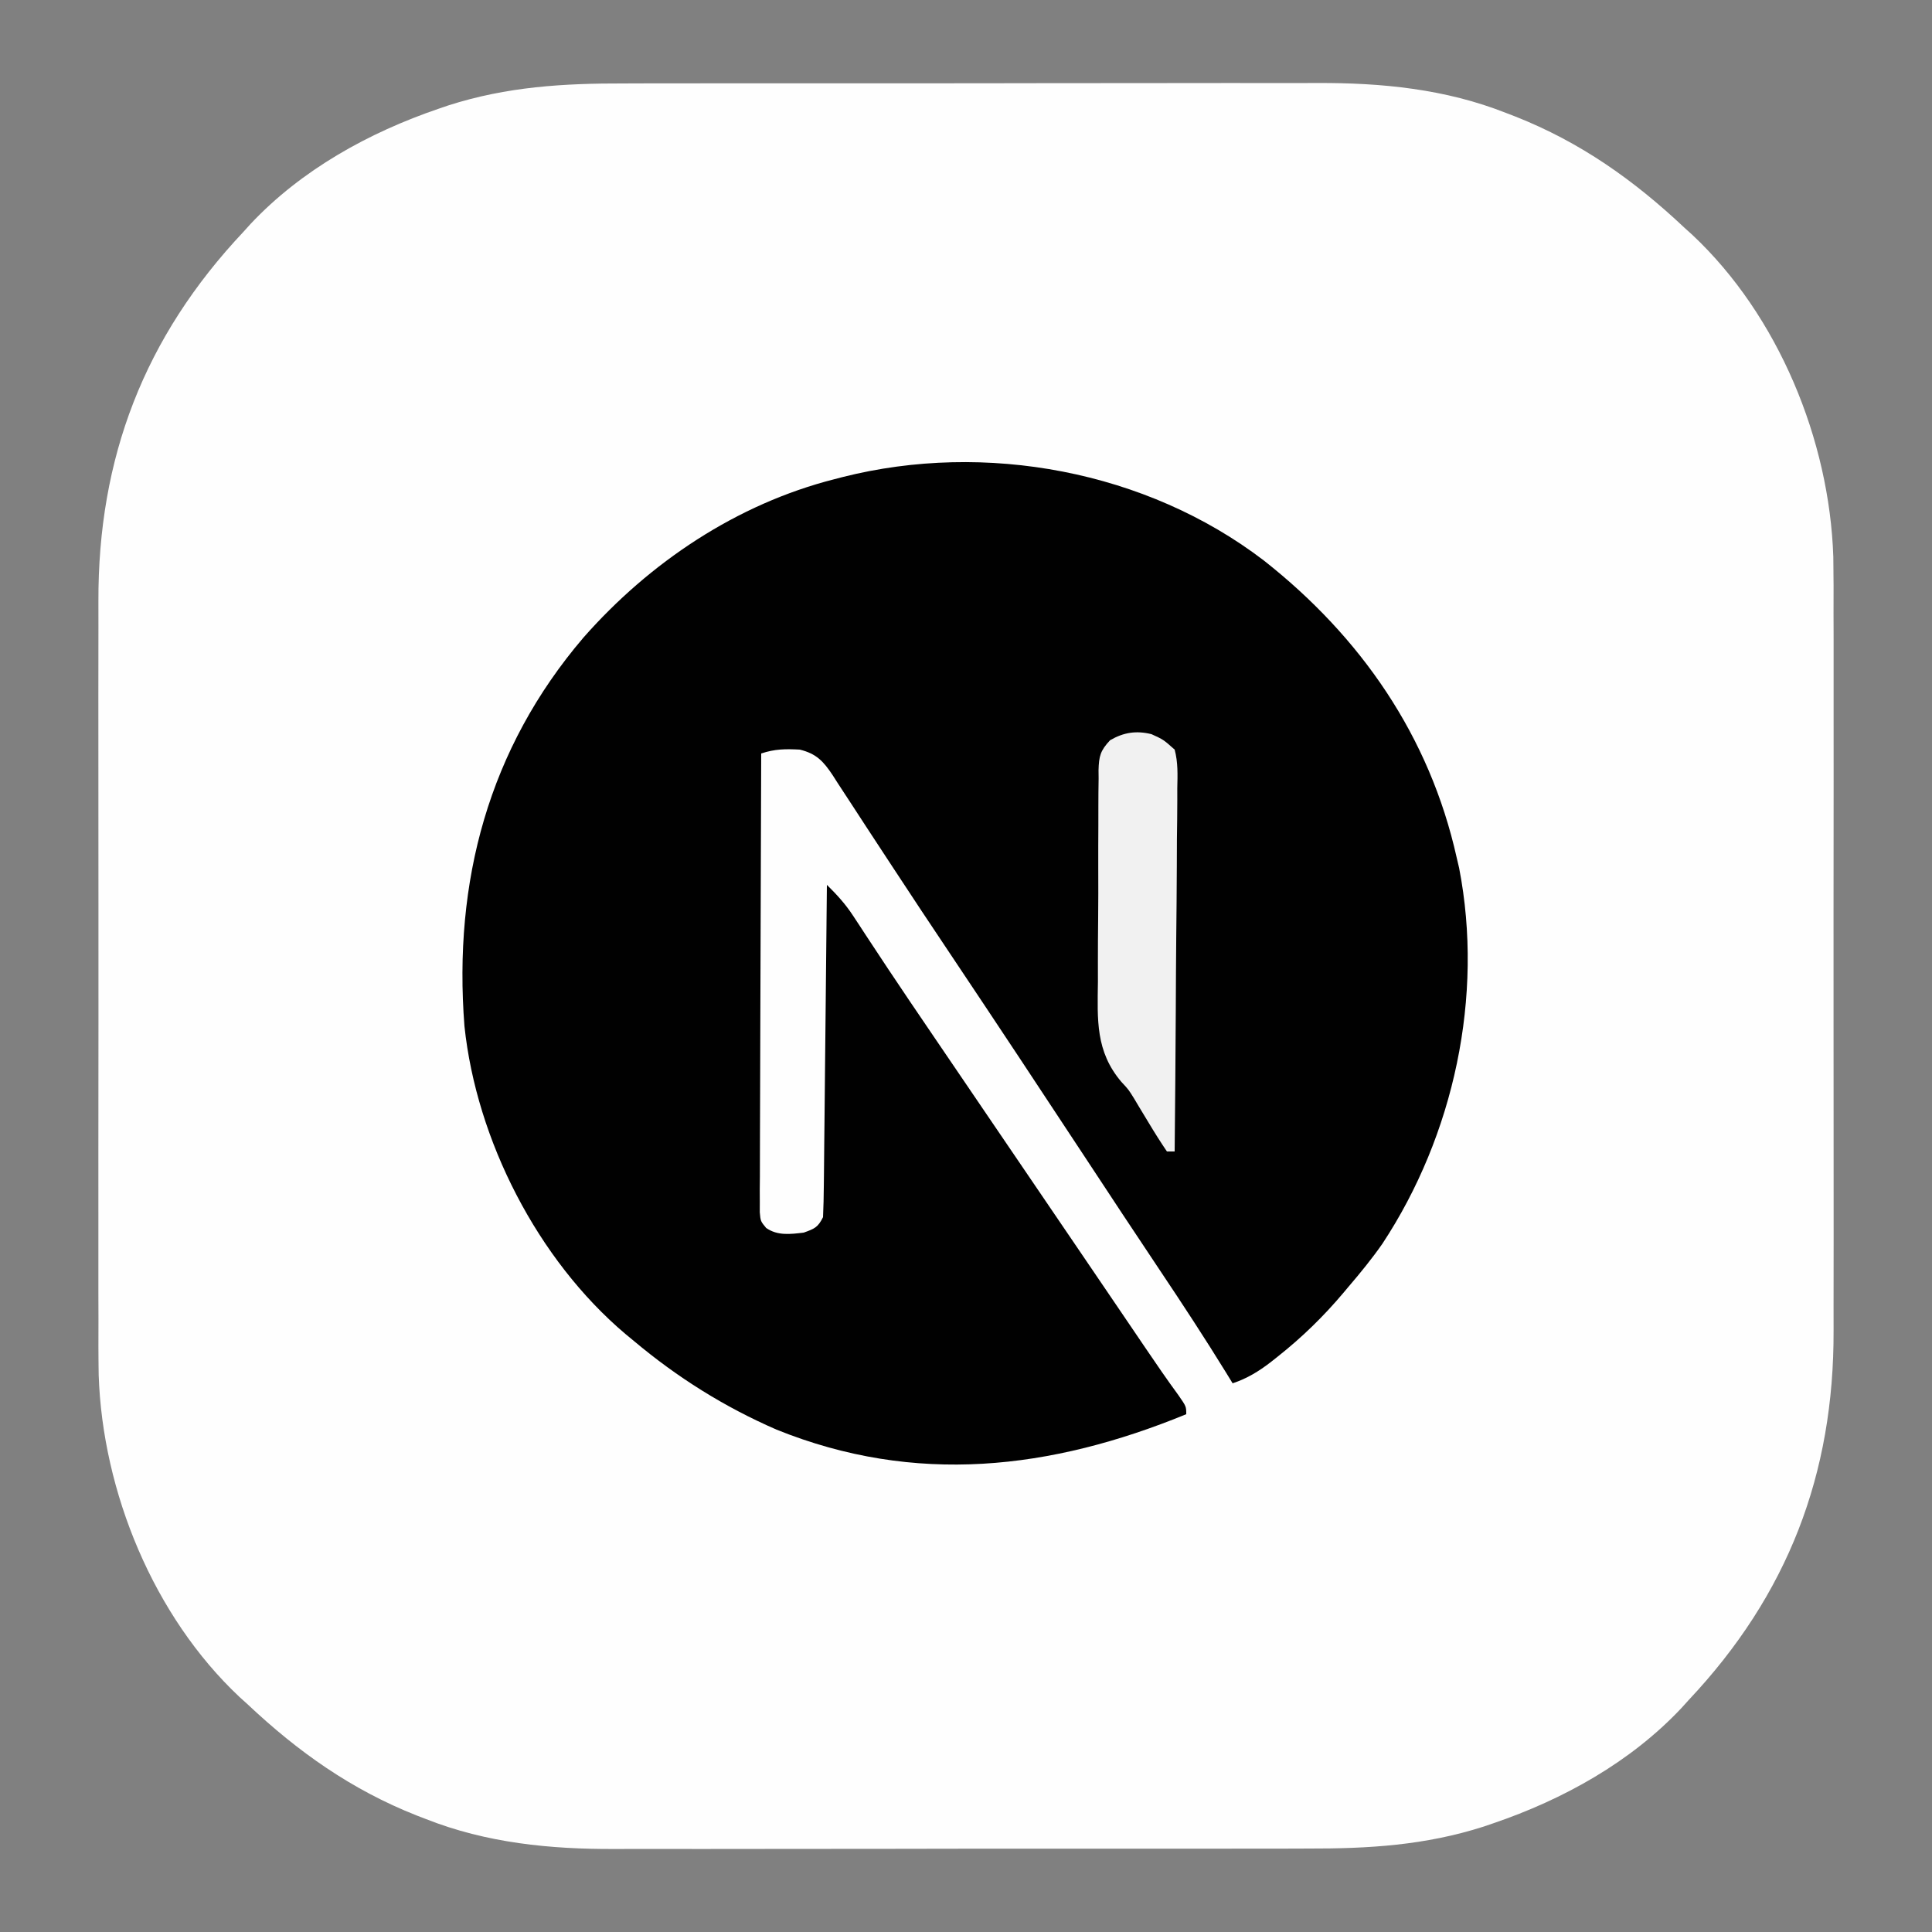
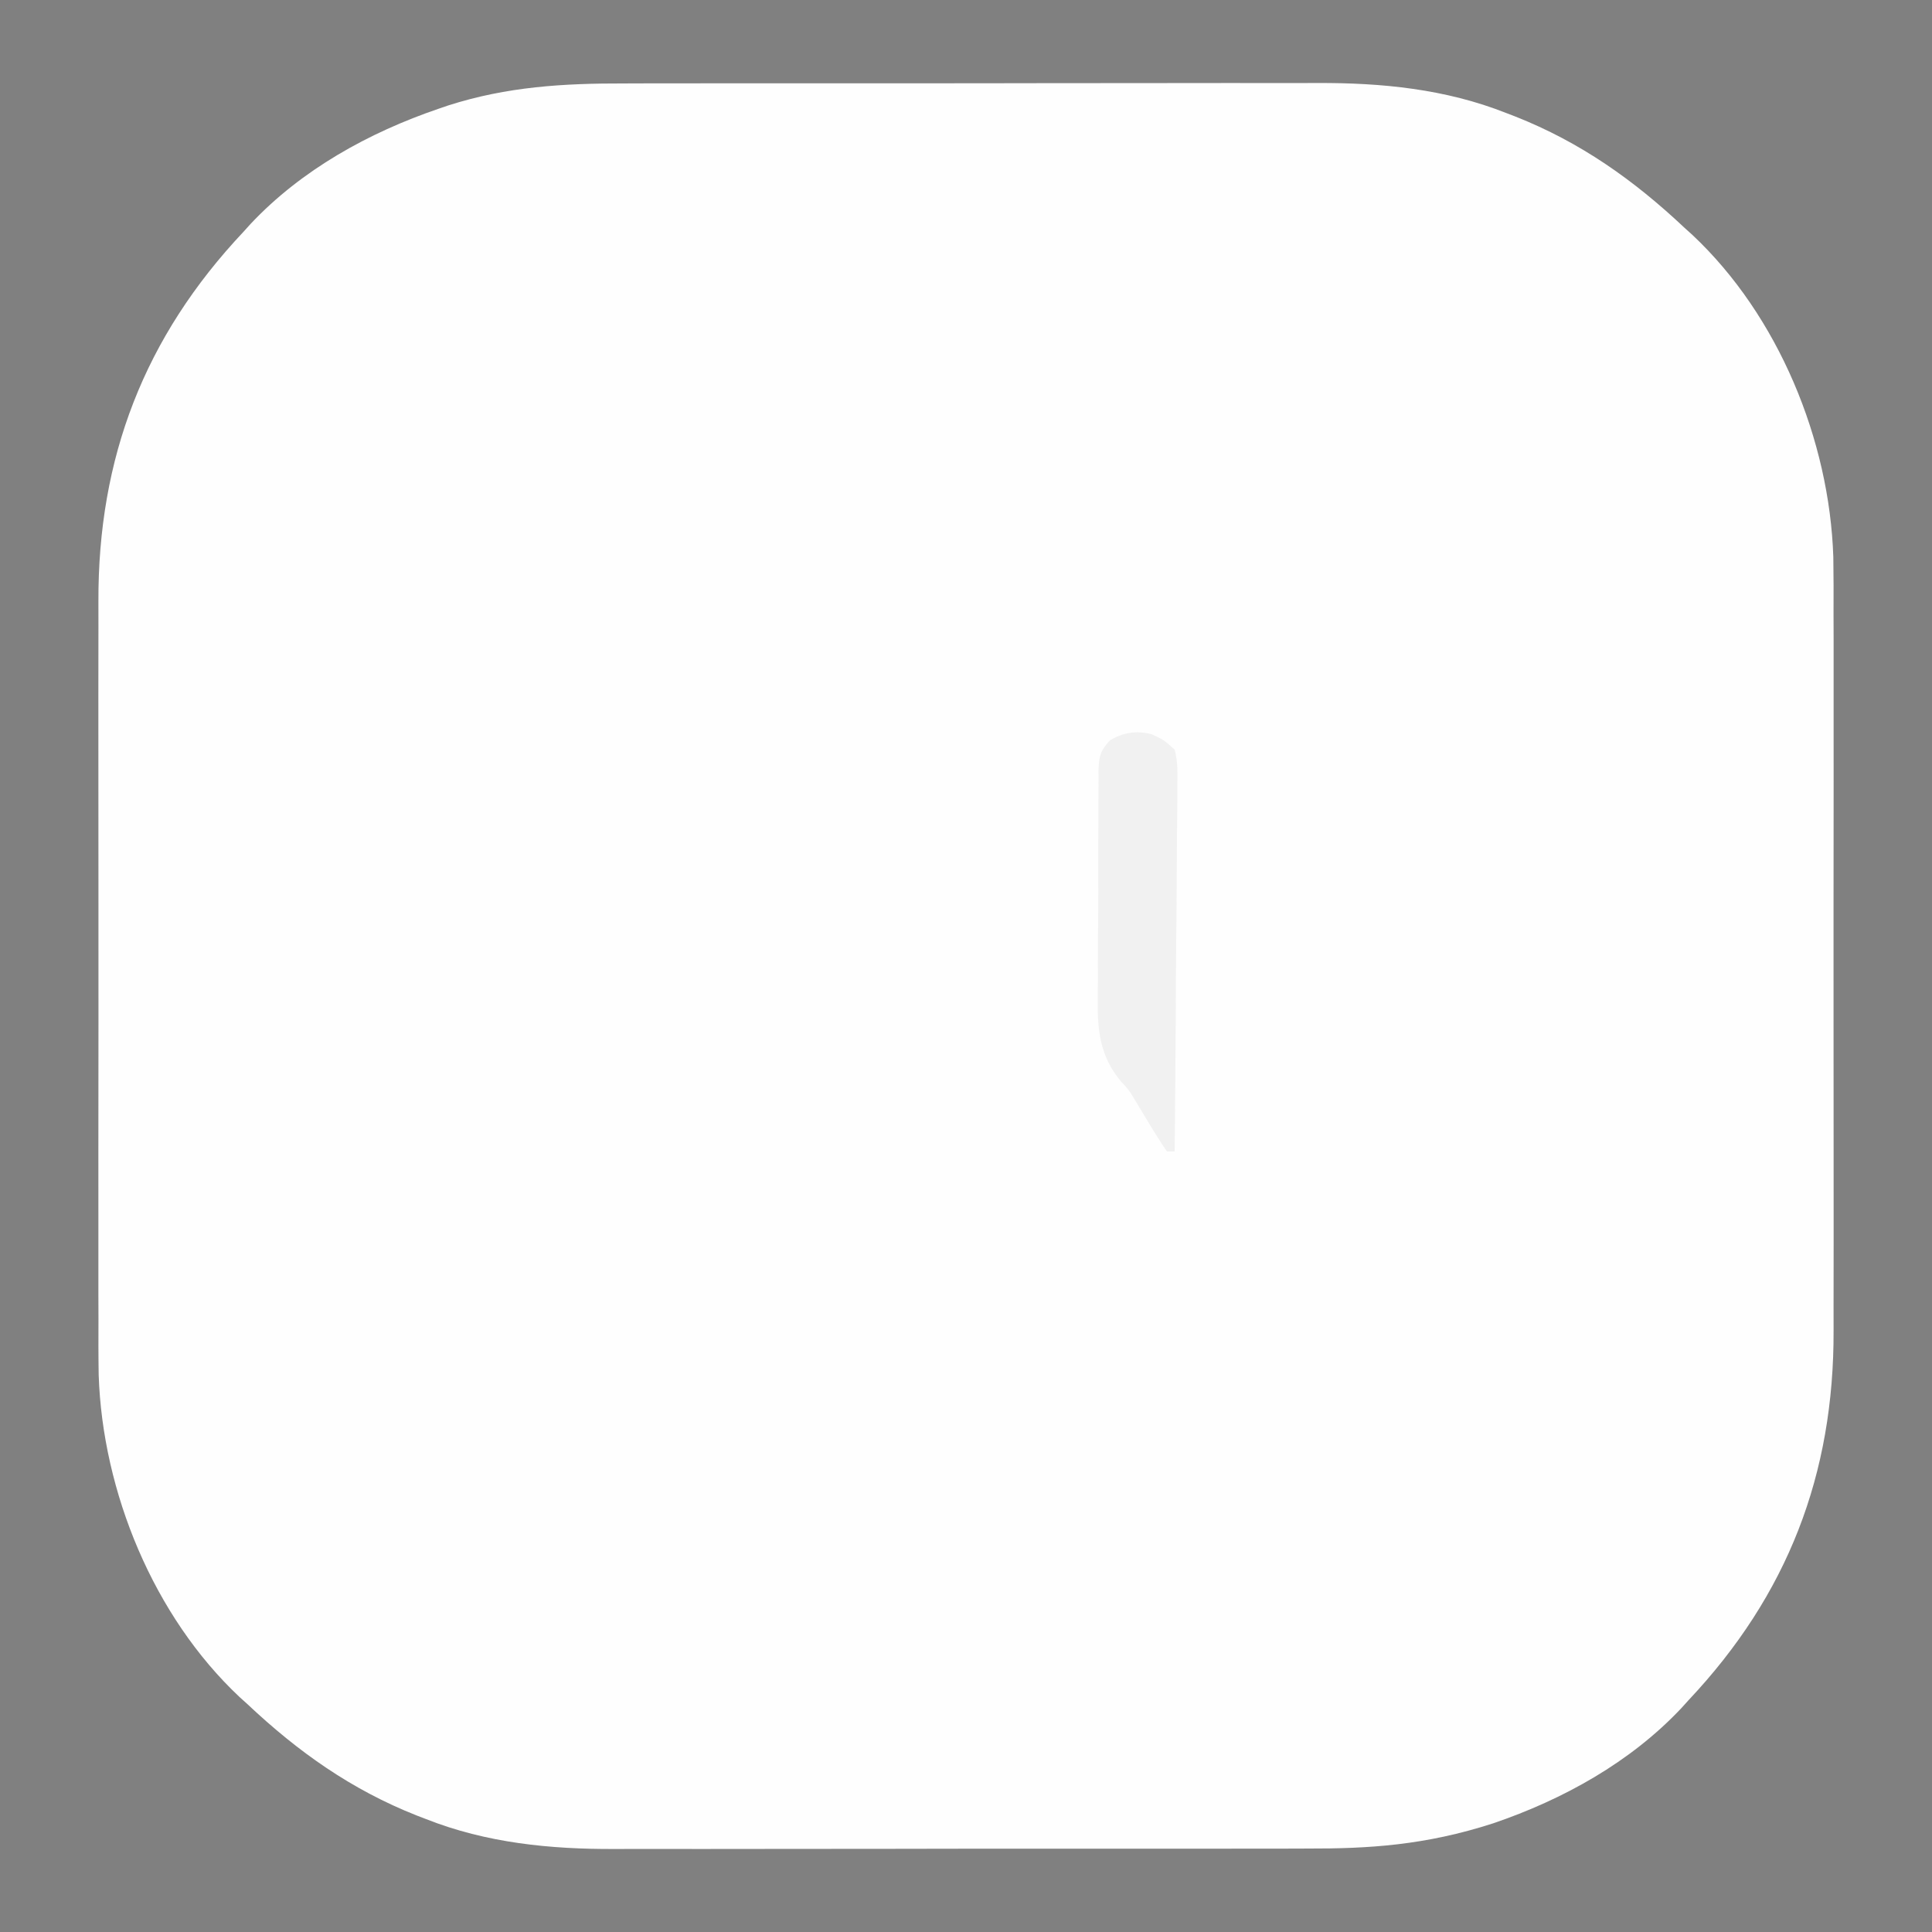
<svg xmlns="http://www.w3.org/2000/svg" version="1.1" width="500" height="500">
  <rect width="100%" height="100%" fill="#808080" stroke="none" />
-   <path d="M0 0 C2.137 -0.006 4.275 -0.013 6.412 -0.021 C12.173 -0.039 17.933 -0.038 23.694 -0.032 C28.524 -0.029 33.355 -0.035 38.185 -0.041 C49.593 -0.055 61 -0.053 72.408 -0.042 C84.128 -0.031 95.848 -0.045 107.567 -0.071 C117.674 -0.094 127.781 -0.1 137.887 -0.094 C143.904 -0.091 149.92 -0.093 155.937 -0.111 C161.601 -0.126 167.264 -0.122 172.928 -0.103 C174.99 -0.1 177.052 -0.103 179.114 -0.113 C195.851 -0.192 212.417 1.43 228.118 7.654 C229.277 8.099 229.277 8.099 230.458 8.553 C247.313 15.215 261.115 24.977 274.306 37.404 C274.97 38.003 275.633 38.603 276.317 39.22 C298.541 60.092 311.772 92.299 312.766 122.54 C312.85 127.456 312.844 132.37 312.823 137.287 C312.829 139.504 312.836 141.72 312.844 143.937 C312.863 149.896 312.856 155.854 312.843 161.813 C312.833 168.087 312.842 174.361 312.849 180.635 C312.856 191.838 312.844 203.04 312.823 214.242 C312.806 224.356 312.809 234.469 312.827 244.582 C312.849 256.387 312.856 268.191 312.845 279.996 C312.839 286.223 312.838 292.449 312.851 298.676 C312.863 304.534 312.854 310.391 312.831 316.248 C312.826 318.381 312.827 320.514 312.836 322.648 C312.978 359.961 300.945 391.189 275.306 418.404 C274.706 419.068 274.107 419.732 273.489 420.416 C260.298 434.462 242.823 444.124 224.743 450.279 C223.942 450.553 223.141 450.828 222.315 451.11 C207.085 455.995 192.462 456.847 176.611 456.808 C174.474 456.814 172.337 456.821 170.199 456.829 C164.439 456.847 158.678 456.846 152.918 456.84 C148.087 456.837 143.257 456.843 138.426 456.849 C127.019 456.863 115.611 456.862 104.203 456.85 C92.483 456.839 80.764 456.853 69.044 456.879 C58.937 456.902 48.831 456.908 38.724 456.902 C32.707 456.899 26.691 456.901 20.674 456.919 C15.011 456.934 9.347 456.93 3.683 456.911 C1.621 456.908 -0.441 456.911 -2.503 456.921 C-19.239 457 -35.806 455.378 -51.507 449.154 C-52.665 448.709 -52.665 448.709 -53.847 448.255 C-70.702 441.594 -84.503 431.831 -97.694 419.404 C-98.358 418.805 -99.022 418.205 -99.706 417.588 C-121.93 396.716 -135.161 364.51 -136.154 334.269 C-136.239 329.352 -136.232 324.438 -136.212 319.521 C-136.217 317.304 -136.224 315.088 -136.233 312.871 C-136.251 306.912 -136.244 300.954 -136.232 294.995 C-136.221 288.721 -136.231 282.447 -136.237 276.173 C-136.245 264.971 -136.233 253.768 -136.212 242.566 C-136.194 232.453 -136.197 222.34 -136.216 212.226 C-136.237 200.421 -136.245 188.617 -136.233 176.812 C-136.227 170.585 -136.226 164.359 -136.24 158.132 C-136.251 152.275 -136.243 146.417 -136.22 140.56 C-136.215 138.427 -136.216 136.294 -136.225 134.161 C-136.367 96.847 -124.333 65.619 -98.694 38.404 C-98.095 37.74 -97.496 37.076 -96.878 36.392 C-83.687 22.346 -66.212 12.685 -48.132 6.529 C-47.331 6.255 -46.529 5.981 -45.704 5.698 C-30.474 0.813 -15.851 -0.039 0 0 Z " fill="#FEFEFE" transform="translate(161.694,21.596)" />
-   <path d="M0 0 C25.094 19.777 42.878 45.45 49.887 76.918 C50.194 78.229 50.194 78.229 50.508 79.566 C56.954 112.73 49.143 148.763 30.64 176.808 C27.93 180.692 24.967 184.319 21.887 187.918 C21.251 188.677 21.251 188.677 20.603 189.451 C15.403 195.624 9.843 201.029 3.512 206.043 C2.929 206.505 2.346 206.966 1.745 207.442 C-1.402 209.85 -4.349 211.663 -8.113 212.918 C-8.918 211.603 -8.918 211.603 -9.738 210.262 C-15.275 201.276 -21.042 192.464 -26.917 183.697 C-33.328 174.12 -39.668 164.498 -46.002 154.871 C-57.573 137.287 -69.185 119.731 -80.892 102.237 C-86.065 94.503 -91.227 86.764 -96.316 78.974 C-98.529 75.587 -100.752 72.206 -102.974 68.825 C-104.015 67.236 -105.052 65.643 -106.083 64.048 C-107.497 61.862 -108.926 59.686 -110.359 57.512 C-110.77 56.868 -111.18 56.224 -111.602 55.561 C-114.023 51.928 -115.827 49.976 -120.113 48.918 C-123.845 48.725 -126.563 48.735 -130.113 49.918 C-130.183 65.643 -130.236 81.367 -130.269 97.092 C-130.284 104.393 -130.305 111.694 -130.34 118.995 C-130.369 125.357 -130.389 131.72 -130.396 138.083 C-130.399 141.453 -130.409 144.822 -130.43 148.192 C-130.452 151.951 -130.455 155.71 -130.454 159.47 C-130.465 160.591 -130.475 161.711 -130.487 162.866 C-130.482 163.888 -130.478 164.91 -130.474 165.964 C-130.477 166.853 -130.48 167.743 -130.482 168.659 C-130.276 170.969 -130.276 170.969 -128.837 172.708 C-125.895 174.773 -122.536 174.325 -119.113 173.918 C-116.303 172.909 -115.446 172.584 -114.113 169.918 C-113.991 167.203 -113.928 164.512 -113.908 161.796 C-113.898 160.957 -113.888 160.118 -113.878 159.254 C-113.846 156.473 -113.822 153.691 -113.797 150.91 C-113.776 148.985 -113.755 147.06 -113.734 145.134 C-113.679 140.061 -113.629 134.988 -113.581 129.914 C-113.531 124.74 -113.475 119.565 -113.42 114.391 C-113.312 104.233 -113.211 94.076 -113.113 83.918 C-110.526 86.463 -108.314 88.877 -106.328 91.918 C-105.808 92.708 -105.287 93.498 -104.751 94.312 C-104.19 95.172 -103.629 96.032 -103.051 96.918 C-101.797 98.82 -100.541 100.721 -99.285 102.621 C-98.613 103.639 -97.941 104.657 -97.248 105.705 C-93.473 111.387 -89.636 117.027 -85.801 122.668 C-84.987 123.866 -84.173 125.063 -83.36 126.261 C-81.336 129.239 -79.311 132.217 -77.286 135.194 C-75.43 137.923 -73.574 140.653 -71.719 143.383 C-68.215 148.536 -64.711 153.689 -61.206 158.841 C-58.384 162.991 -55.562 167.141 -52.74 171.291 C-51.331 173.362 -49.923 175.433 -48.514 177.504 C-45.214 182.357 -41.914 187.21 -38.618 192.067 C-37.072 194.344 -35.526 196.622 -33.979 198.899 C-32.896 200.494 -31.814 202.09 -30.732 203.686 C-27.916 207.833 -25.097 211.964 -22.129 216.004 C-20.113 218.918 -20.113 218.918 -20.113 220.918 C-55.171 235.286 -90.238 239.395 -126.113 224.918 C-139.646 219.037 -151.815 211.409 -163.113 201.918 C-163.825 201.33 -164.536 200.742 -165.27 200.137 C-187.963 180.934 -203.801 150.007 -206.914 120.486 C-209.818 83.054 -200.685 48.697 -176.113 19.918 C-158.996 0.473 -136.435 -14.658 -111.113 -21.082 C-110.089 -21.348 -110.089 -21.348 -109.045 -21.62 C-72.145 -30.947 -30.432 -23.283 0 0 Z " fill="#010101" transform="translate(327.113,145.082)" />
+   <path d="M0 0 C2.137 -0.006 4.275 -0.013 6.412 -0.021 C12.173 -0.039 17.933 -0.038 23.694 -0.032 C28.524 -0.029 33.355 -0.035 38.185 -0.041 C49.593 -0.055 61 -0.053 72.408 -0.042 C84.128 -0.031 95.848 -0.045 107.567 -0.071 C117.674 -0.094 127.781 -0.1 137.887 -0.094 C143.904 -0.091 149.92 -0.093 155.937 -0.111 C161.601 -0.126 167.264 -0.122 172.928 -0.103 C174.99 -0.1 177.052 -0.103 179.114 -0.113 C195.851 -0.192 212.417 1.43 228.118 7.654 C229.277 8.099 229.277 8.099 230.458 8.553 C247.313 15.215 261.115 24.977 274.306 37.404 C274.97 38.003 275.633 38.603 276.317 39.22 C298.541 60.092 311.772 92.299 312.766 122.54 C312.85 127.456 312.844 132.37 312.823 137.287 C312.829 139.504 312.836 141.72 312.844 143.937 C312.863 149.896 312.856 155.854 312.843 161.813 C312.833 168.087 312.842 174.361 312.849 180.635 C312.856 191.838 312.844 203.04 312.823 214.242 C312.806 224.356 312.809 234.469 312.827 244.582 C312.849 256.387 312.856 268.191 312.845 279.996 C312.839 286.223 312.838 292.449 312.851 298.676 C312.863 304.534 312.854 310.391 312.831 316.248 C312.826 318.381 312.827 320.514 312.836 322.648 C312.978 359.961 300.945 391.189 275.306 418.404 C274.706 419.068 274.107 419.732 273.489 420.416 C260.298 434.462 242.823 444.124 224.743 450.279 C207.085 455.995 192.462 456.847 176.611 456.808 C174.474 456.814 172.337 456.821 170.199 456.829 C164.439 456.847 158.678 456.846 152.918 456.84 C148.087 456.837 143.257 456.843 138.426 456.849 C127.019 456.863 115.611 456.862 104.203 456.85 C92.483 456.839 80.764 456.853 69.044 456.879 C58.937 456.902 48.831 456.908 38.724 456.902 C32.707 456.899 26.691 456.901 20.674 456.919 C15.011 456.934 9.347 456.93 3.683 456.911 C1.621 456.908 -0.441 456.911 -2.503 456.921 C-19.239 457 -35.806 455.378 -51.507 449.154 C-52.665 448.709 -52.665 448.709 -53.847 448.255 C-70.702 441.594 -84.503 431.831 -97.694 419.404 C-98.358 418.805 -99.022 418.205 -99.706 417.588 C-121.93 396.716 -135.161 364.51 -136.154 334.269 C-136.239 329.352 -136.232 324.438 -136.212 319.521 C-136.217 317.304 -136.224 315.088 -136.233 312.871 C-136.251 306.912 -136.244 300.954 -136.232 294.995 C-136.221 288.721 -136.231 282.447 -136.237 276.173 C-136.245 264.971 -136.233 253.768 -136.212 242.566 C-136.194 232.453 -136.197 222.34 -136.216 212.226 C-136.237 200.421 -136.245 188.617 -136.233 176.812 C-136.227 170.585 -136.226 164.359 -136.24 158.132 C-136.251 152.275 -136.243 146.417 -136.22 140.56 C-136.215 138.427 -136.216 136.294 -136.225 134.161 C-136.367 96.847 -124.333 65.619 -98.694 38.404 C-98.095 37.74 -97.496 37.076 -96.878 36.392 C-83.687 22.346 -66.212 12.685 -48.132 6.529 C-47.331 6.255 -46.529 5.981 -45.704 5.698 C-30.474 0.813 -15.851 -0.039 0 0 Z " fill="#FEFEFE" transform="translate(161.694,21.596)" />
  <path d="M0 0 C3.092 1.408 3.092 1.408 6 4 C6.893 7.322 6.758 10.579 6.681 14.001 C6.682 15.016 6.683 16.031 6.684 17.077 C6.68 20.432 6.633 23.786 6.586 27.141 C6.575 29.467 6.566 31.793 6.56 34.119 C6.537 40.241 6.478 46.363 6.412 52.485 C6.351 58.732 6.323 64.979 6.293 71.227 C6.229 83.485 6.126 95.742 6 108 C5.34 108 4.68 108 4 108 C2.351 105.57 0.816 103.143 -0.688 100.625 C-1.522 99.24 -2.359 97.858 -3.199 96.477 C-3.613 95.781 -4.027 95.085 -4.453 94.368 C-5.93 91.98 -5.93 91.98 -7.775 90.005 C-14.499 82.118 -13.99 73.892 -13.859 64.102 C-13.859 62.377 -13.861 60.652 -13.865 58.927 C-13.867 55.331 -13.844 51.736 -13.803 48.14 C-13.751 43.533 -13.754 38.928 -13.773 34.32 C-13.784 30.767 -13.769 27.214 -13.747 23.66 C-13.739 21.961 -13.737 20.262 -13.743 18.563 C-13.746 16.193 -13.717 13.825 -13.679 11.456 C-13.686 10.756 -13.693 10.057 -13.7 9.337 C-13.605 5.711 -13.226 4.24 -10.704 1.565 C-7.174 -0.478 -3.926 -0.966 0 0 Z " fill="#F1F1F1" transform="translate(298,190)" />
</svg>